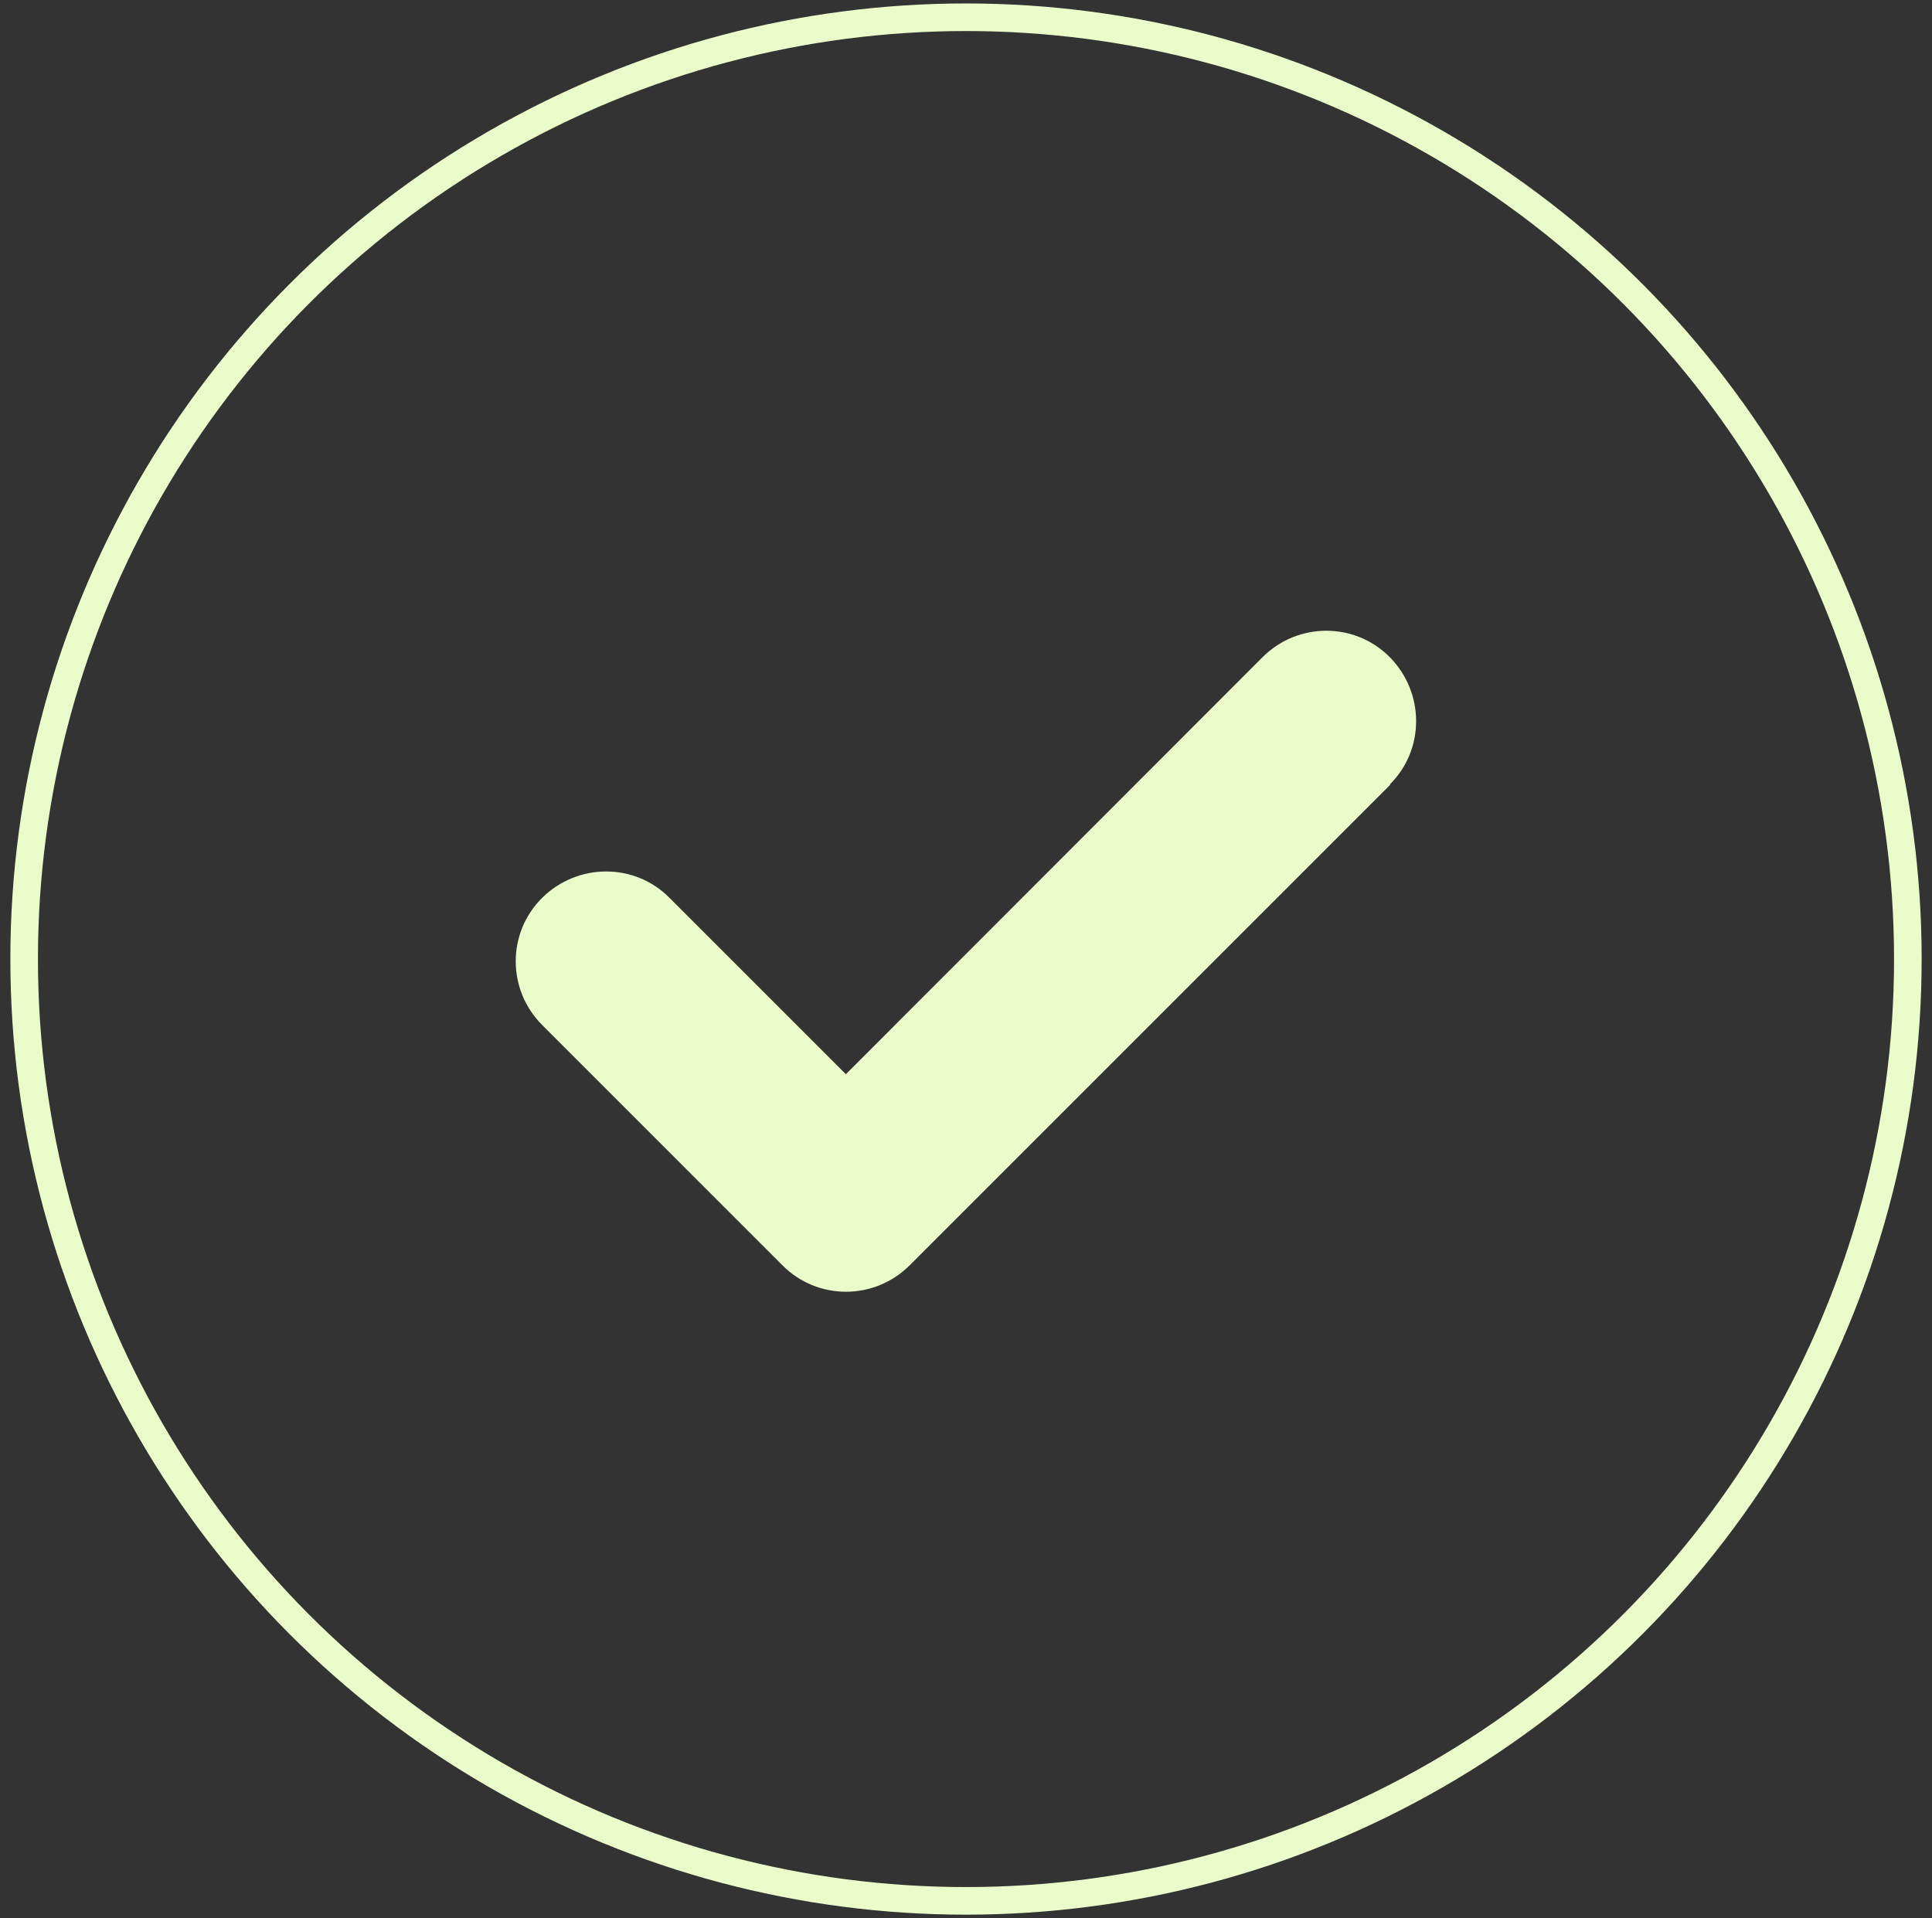
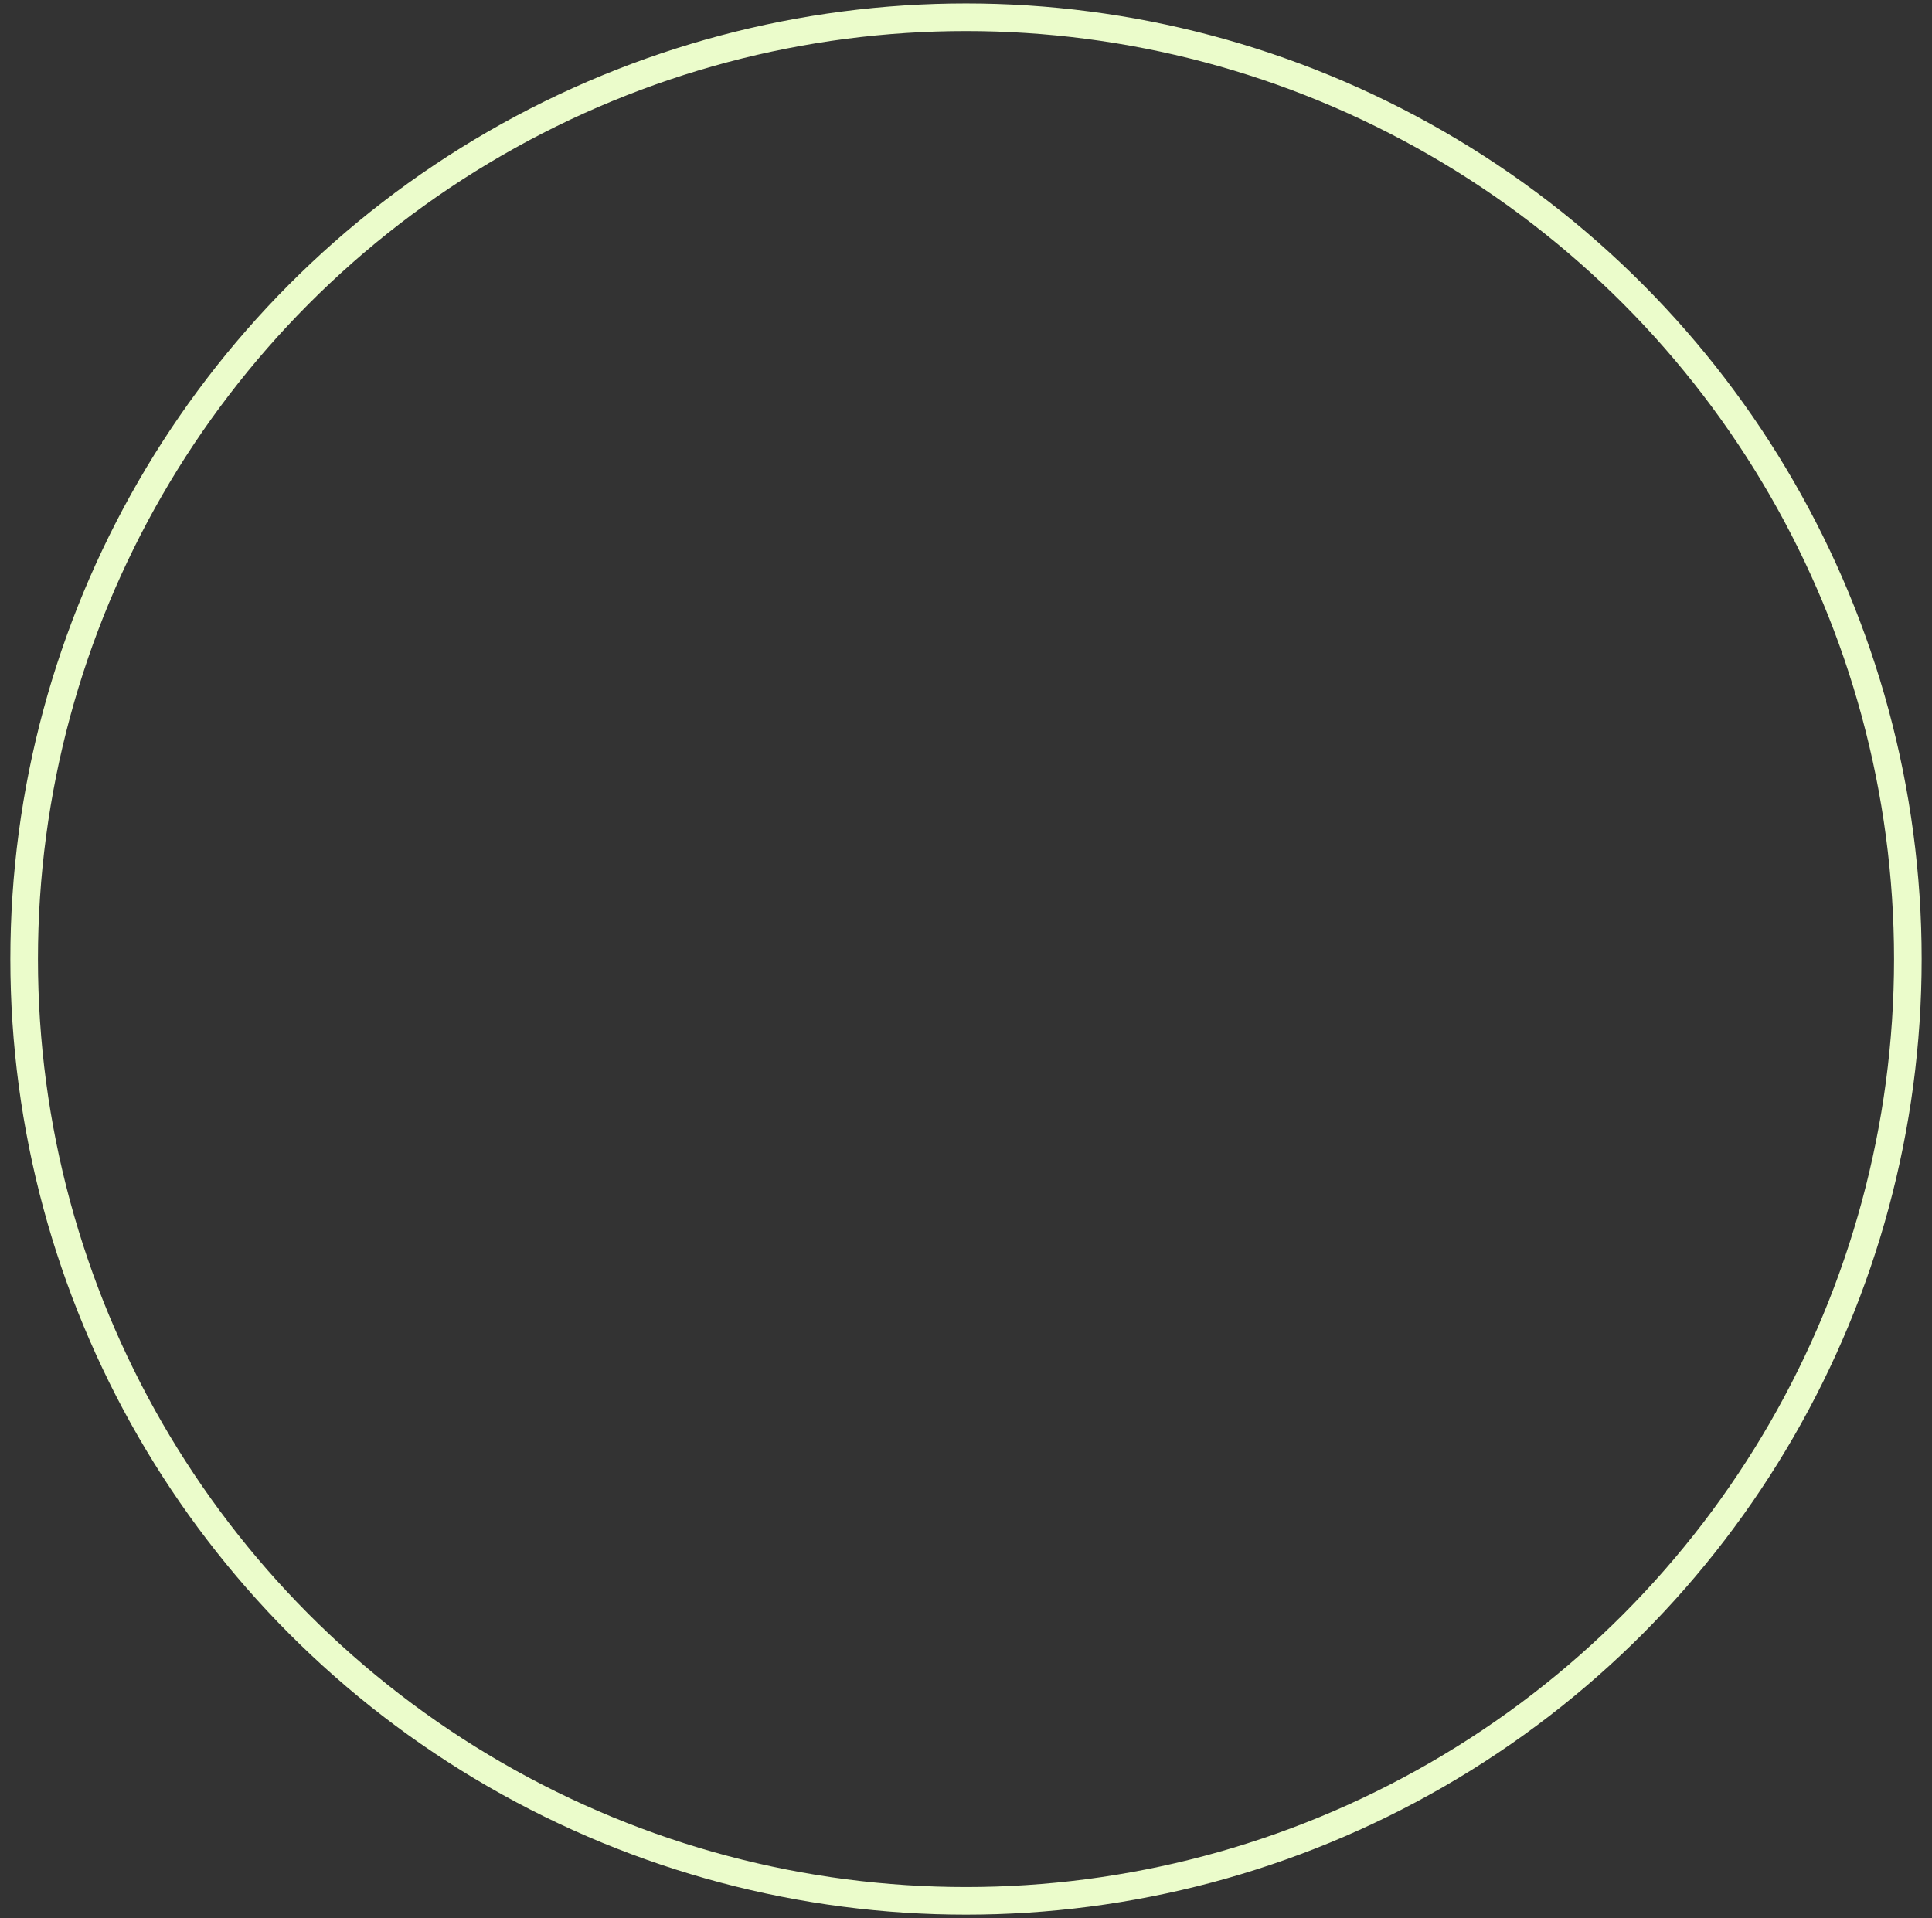
<svg xmlns="http://www.w3.org/2000/svg" width="140" height="139" viewBox="0 0 140 139" fill="none">
  <rect x="0" y="0" width="140" height="139" fill="#333333" stroke="none" />
  <circle cx="70" cy="69.5" r="68.25" stroke="#EBFCCB" stroke-width="2" />
-   <path d="M100.737 56.874L65.92 91.691C63.363 94.248 59.228 94.248 56.698 91.691L39.29 74.282C36.733 71.726 36.733 67.591 39.29 65.061C41.847 62.532 45.981 62.504 48.511 65.061L61.295 77.846L91.489 47.625C94.046 45.069 98.18 45.069 100.71 47.625C103.239 50.182 103.267 54.317 100.71 56.847L100.737 56.874Z" fill="#EBFCCB" />
</svg>